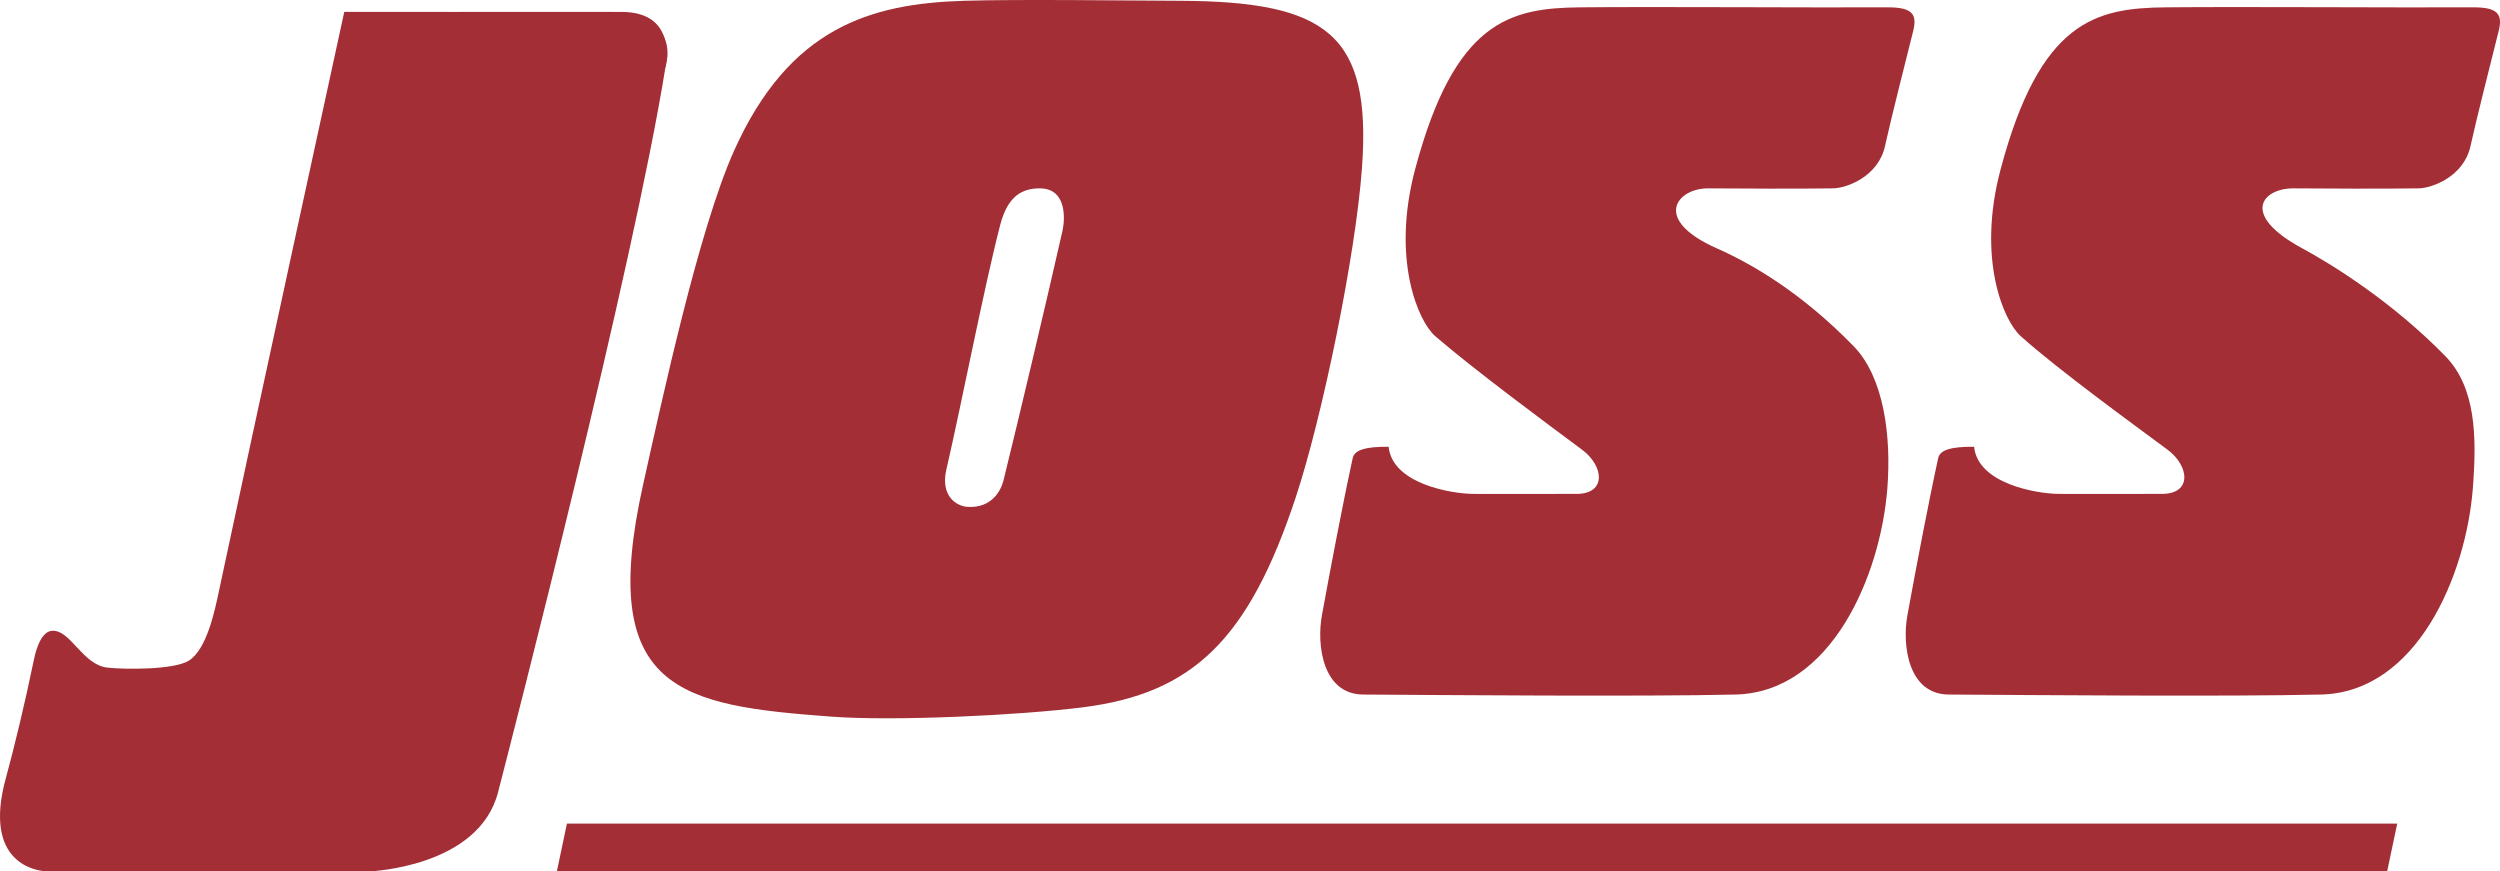
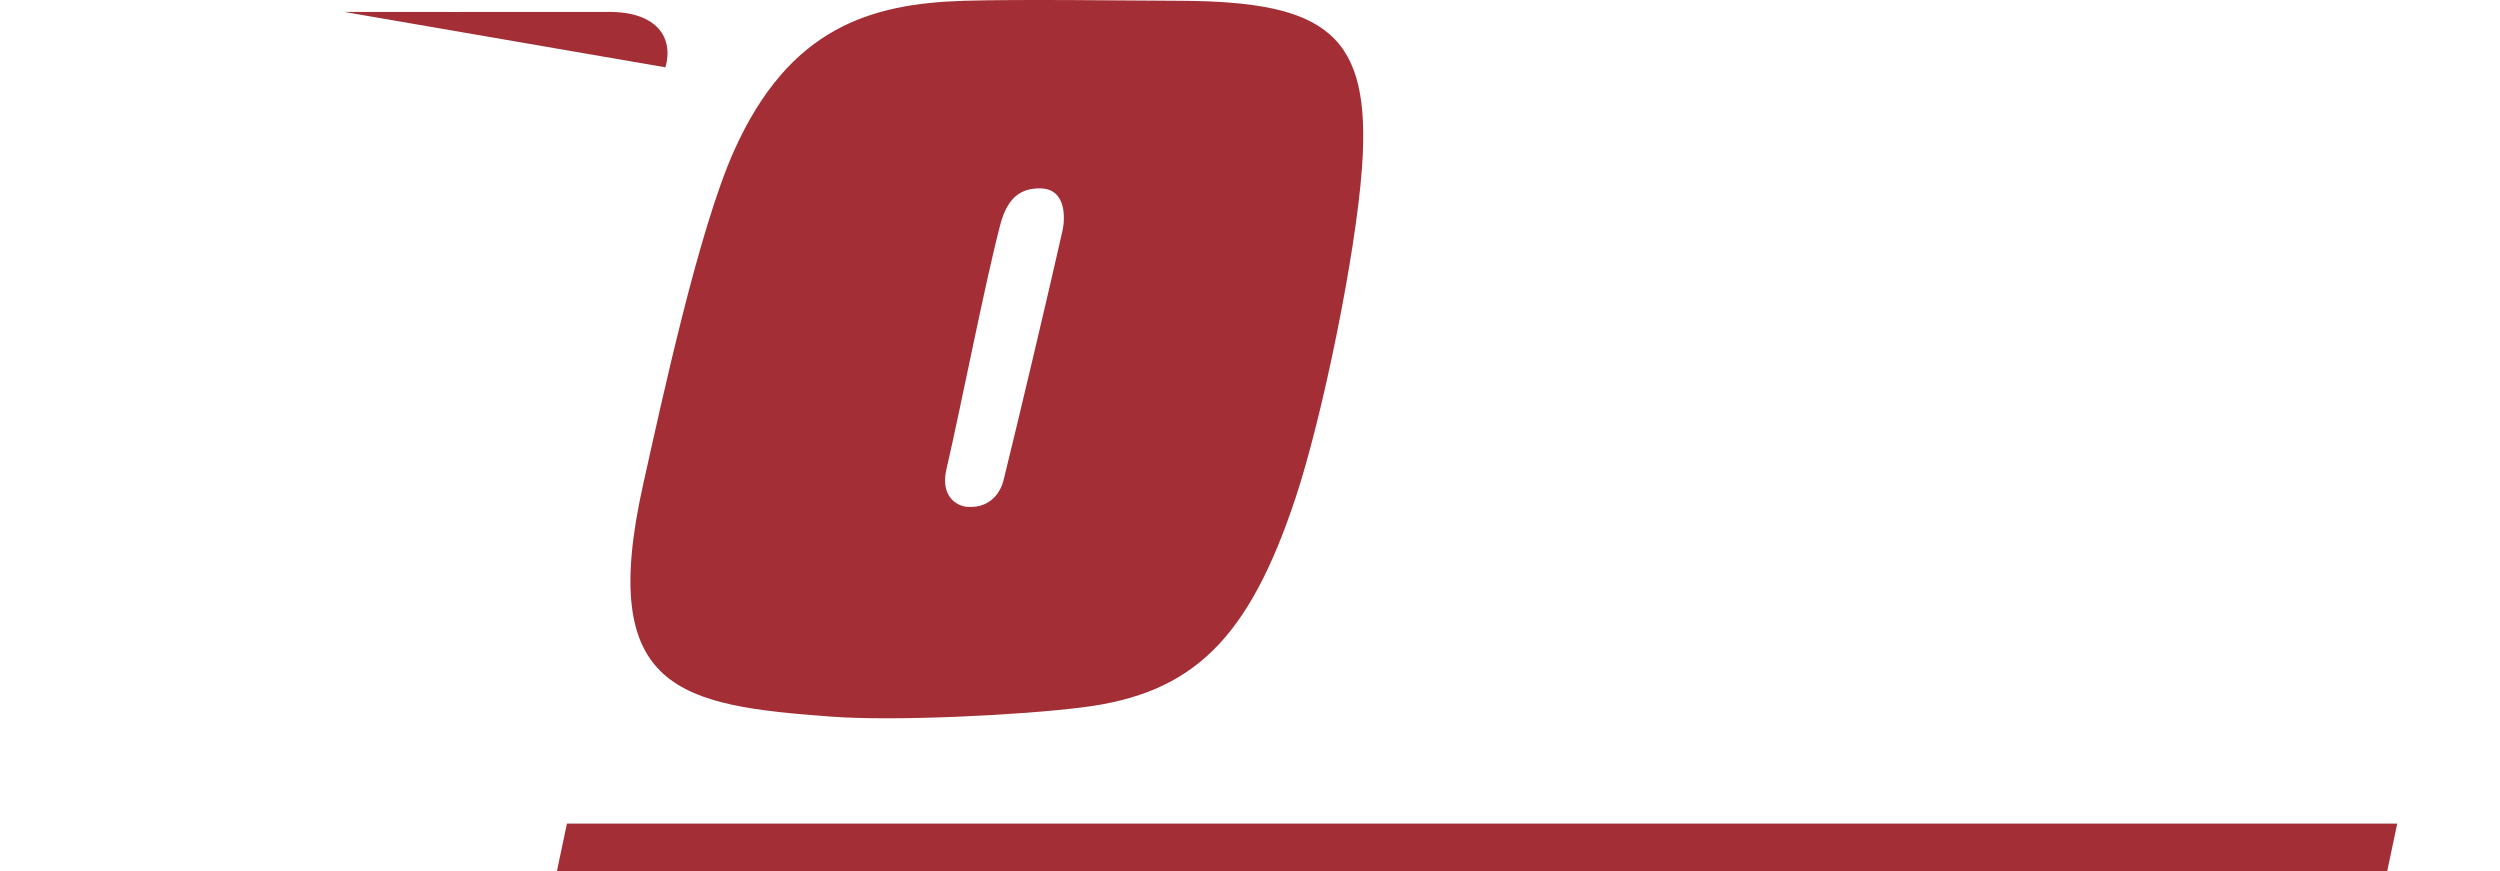
<svg xmlns="http://www.w3.org/2000/svg" id="a" width="1136.96" height="396.298" viewBox="0 0 1136.96 396.298">
  <defs>
    <style>.b{fill:#a32e36;stroke-width:0px;}</style>
  </defs>
-   <path class="b" d="m15.514,299.588c.255-1.239,2.465-12.216,8.004-12.713,8.481-.761,13.937,15.538,25.425,16.762,7.958.848,30.225,1.041,36.943-3.183,8.187-5.148,11.827-22.872,13.59-31.193C113.466,203.24,156.565,5.417,156.565,5.417c0,0,95.514.063,126.008,0,23.254,0,20.986,19.43,20.058,25.202-14.641,91.101-69.51,304.031-76.119,329.677-8.837,34.296-58.632,36.002-58.632,36.002,0,0-109.586,0-146.066,0-4.837,0-29.954-3.192-19.134-42.483,3.699-13.431,8.728-34.262,12.834-54.227Z" />
  <path class="b" d="m156.565,5.417s90.049.072,120.543.009c21.699-.009,29.349,11.741,25.523,25.192" />
  <path class="b" d="m536.548.358c-24.542-.106-73.637-.749-98.167,0-42.53,1.299-79.426,12.186-104.53,68.172-16.093,35.889-32.781,113.41-41.357,151.796-20.985,93.924,16.886,100.501,85.639,105.594,28.645,2.122,85.244-.575,114.331-4.246,50.129-6.326,75.434-30.945,96.804-95.44,12.203-36.83,27.316-110.591,30.145-149.953C623.768,15.678,603.718.649,536.548.358Zm-53.313,104.451c-6.41,28.478-19.815,85.141-26.848,113.634-1.166,4.724-5.421,12.796-16.442,12.071-4.872-.321-12.374-4.849-9.539-17.042,6.588-28.33,17.339-83.869,24.523-111.368,3.456-13.226,10.228-16.442,17.898-16.442,12.712,0,11.422,14.632,10.406,19.147Z" />
-   <path class="b" d="m643.565,77.034C661.555,9.426,686.779,3.653,718.652,3.337c34.917-.347,104.589.173,139.676,0,11.196-.055,13.695,2.986,11.773,10.703-3.306,13.28-9.796,38.678-12.844,52.445-3.075,13.888-17.506,19.081-23.547,19.176-14.18.224-44.44.125-56.727,0-14.208-.144-26.007,14.059,3.739,27.257,15.9,7.055,38.266,19.911,62.243,44.486,13.876,14.222,17.235,41.079,15.363,64.811-3.1,39.301-25.35,92.623-69.035,93.653-42.316.997-132.749.228-169.313,0-18.536-.116-21.238-22.594-18.8-35.987,3.58-19.667,9.53-51.094,14.031-71.611.793-3.615,5.827-5.184,16.315-5.092,1.693,16.933,28.638,21.341,38.305,21.433,10.472.099,39.217-.051,46.991,0,13.932.091,12.662-12.674,2.664-20.102-16.41-12.192-48.981-36.285-66.738-51.599-7.815-6.74-20.032-35.102-9.182-75.876Z" />
-   <path class="b" d="m909.836,77.034C927.826,9.426,953.05,3.653,984.922,3.337c34.917-.347,104.589.173,139.676,0,11.196-.055,13.695,2.986,11.773,10.703-3.306,13.28-9.796,38.678-12.844,52.445-3.075,13.888-17.506,19.081-23.547,19.176-14.18.224-44.44.125-56.727,0-14.208-.144-24.894,11.793,3.739,27.257,13.919,7.518,41.129,24.475,65.106,49.05,13.876,14.222,14.371,36.515,12.499,60.247-3.1,39.301-25.35,92.623-69.035,93.653-42.316.997-132.749.228-169.313,0-18.536-.116-21.238-22.594-18.8-35.987,3.58-19.667,9.53-51.094,14.031-71.611.793-3.615,5.827-5.184,16.315-5.092,1.693,16.933,28.638,21.341,38.305,21.433,10.472.099,39.217-.051,46.991,0,13.932.091,12.662-12.674,2.664-20.102-16.41-12.192-49.129-35.89-66.738-51.599-7.782-6.943-20.032-35.102-9.182-75.876Z" />
  <polygon class="b" points="253.25 396.298 257.83 374.556 1090.218 374.556 1085.638 396.298 253.25 396.298" />
</svg>